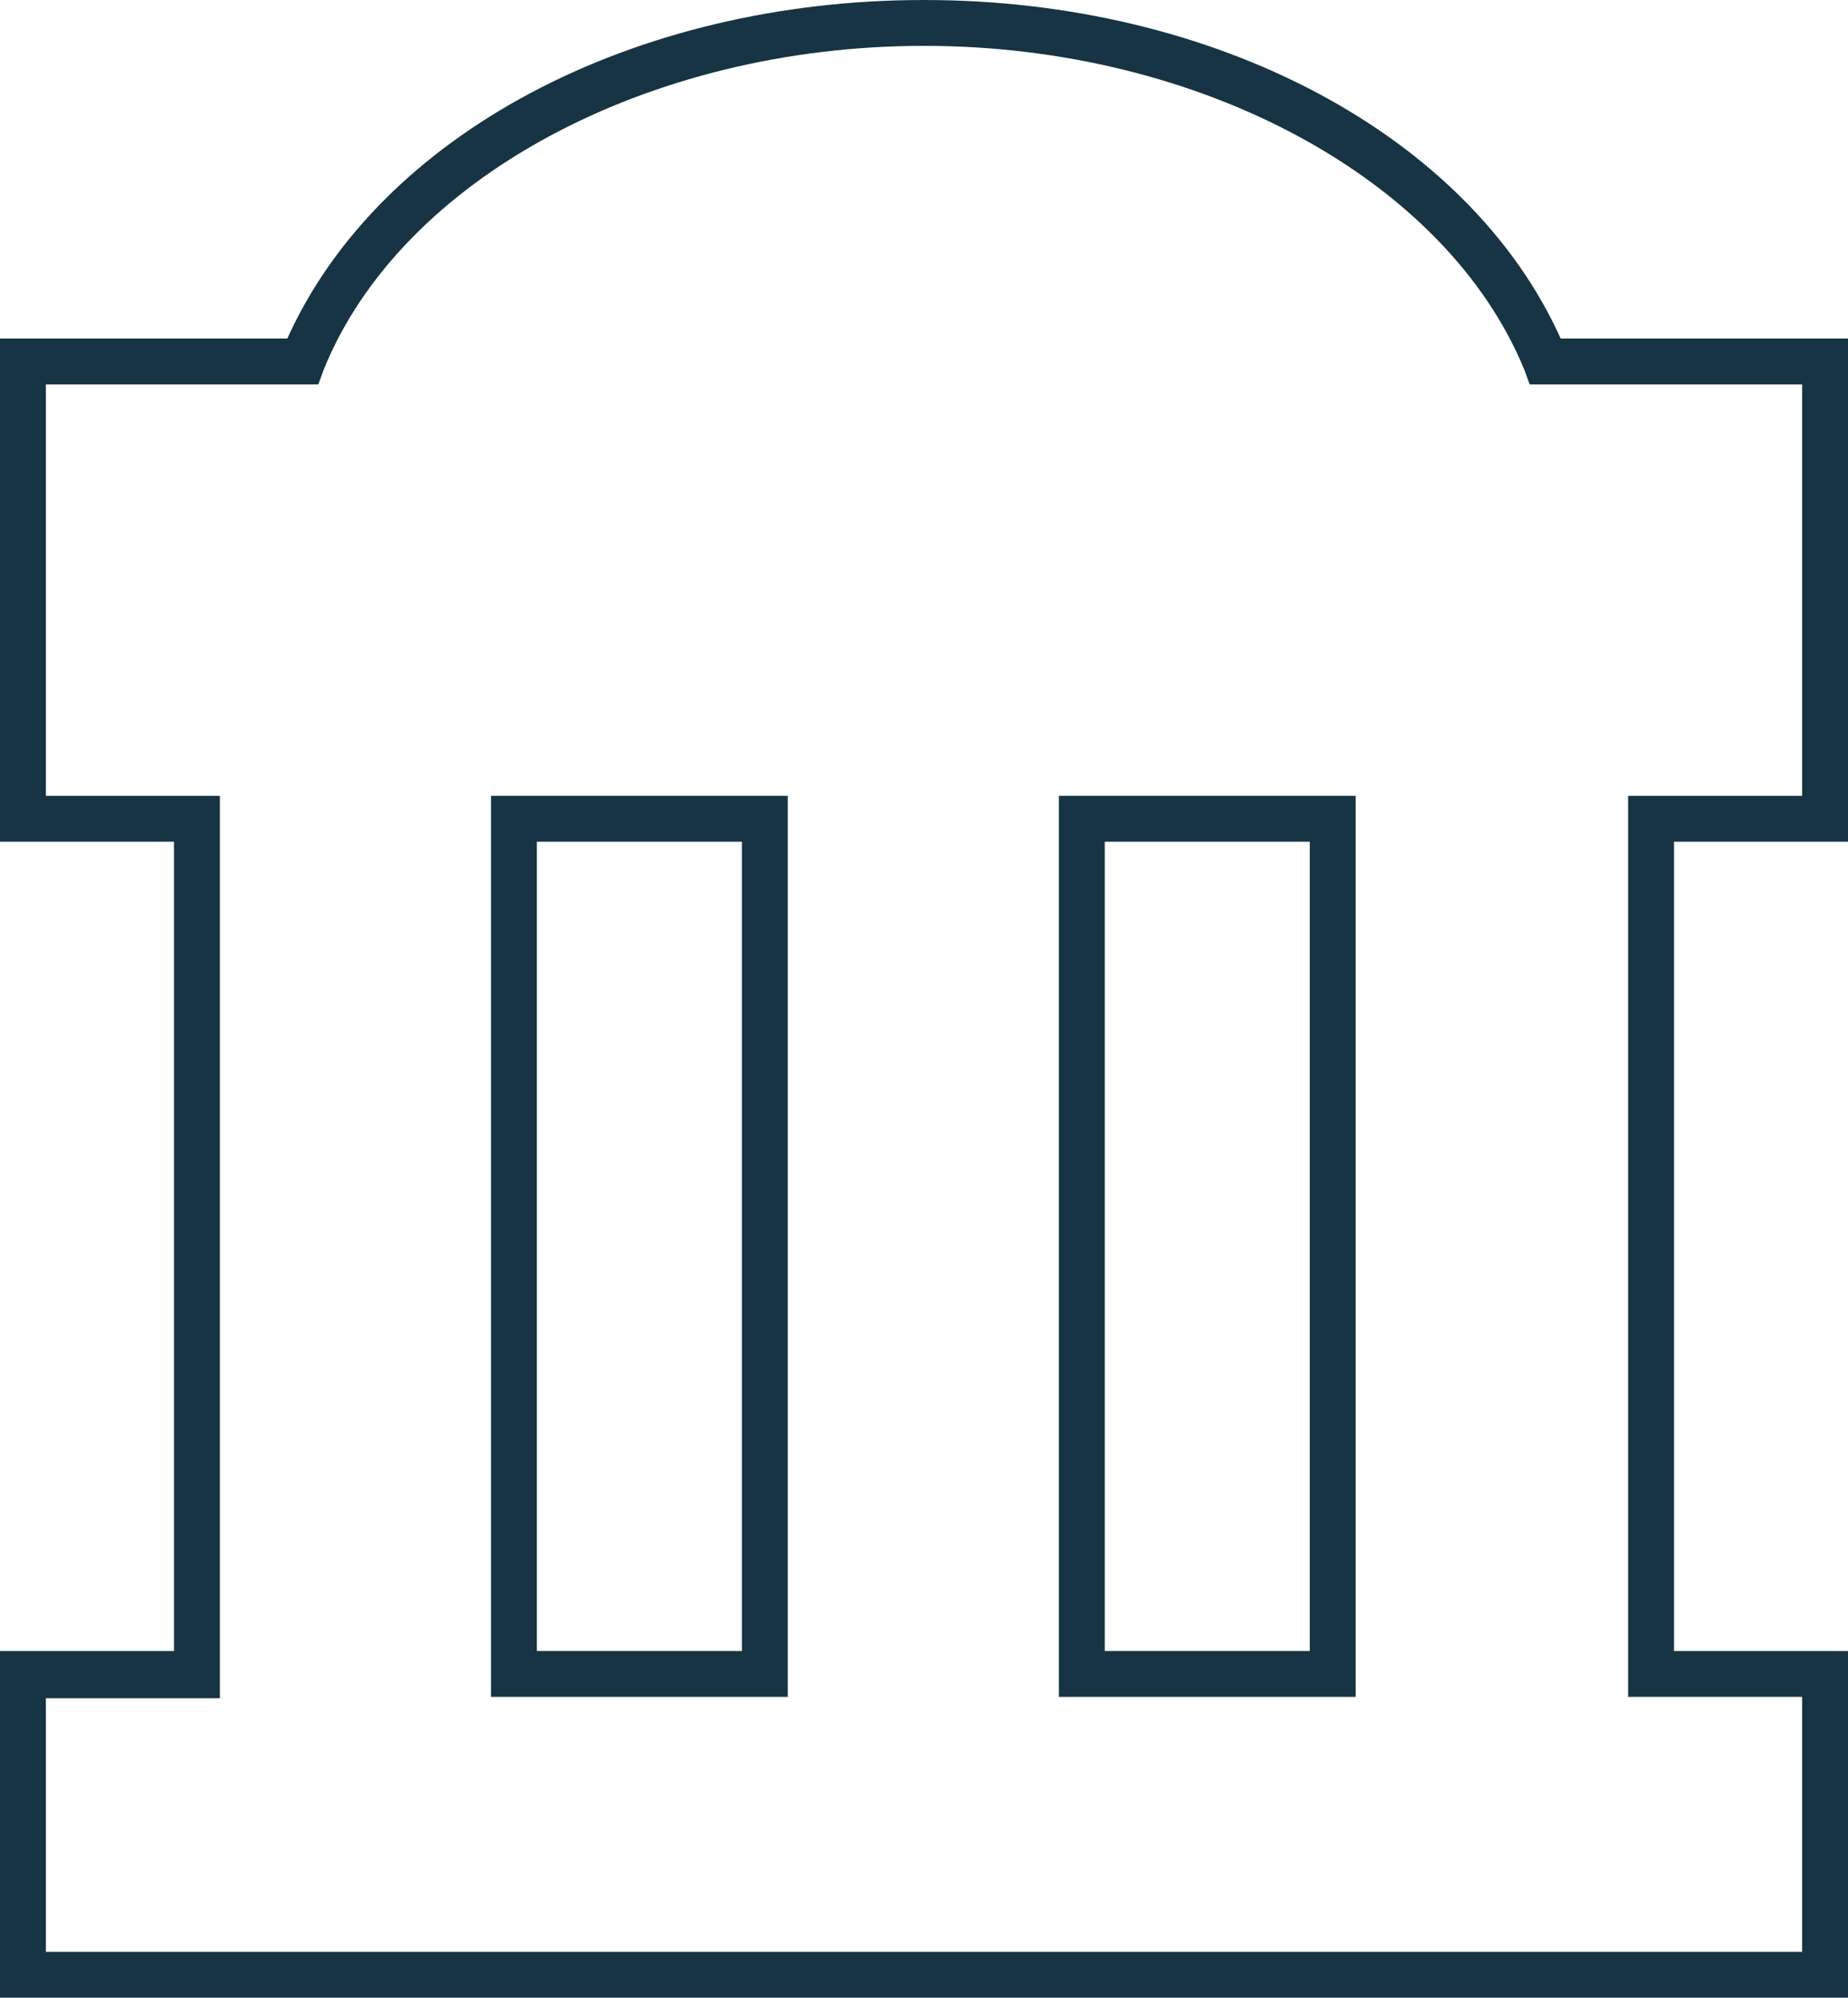
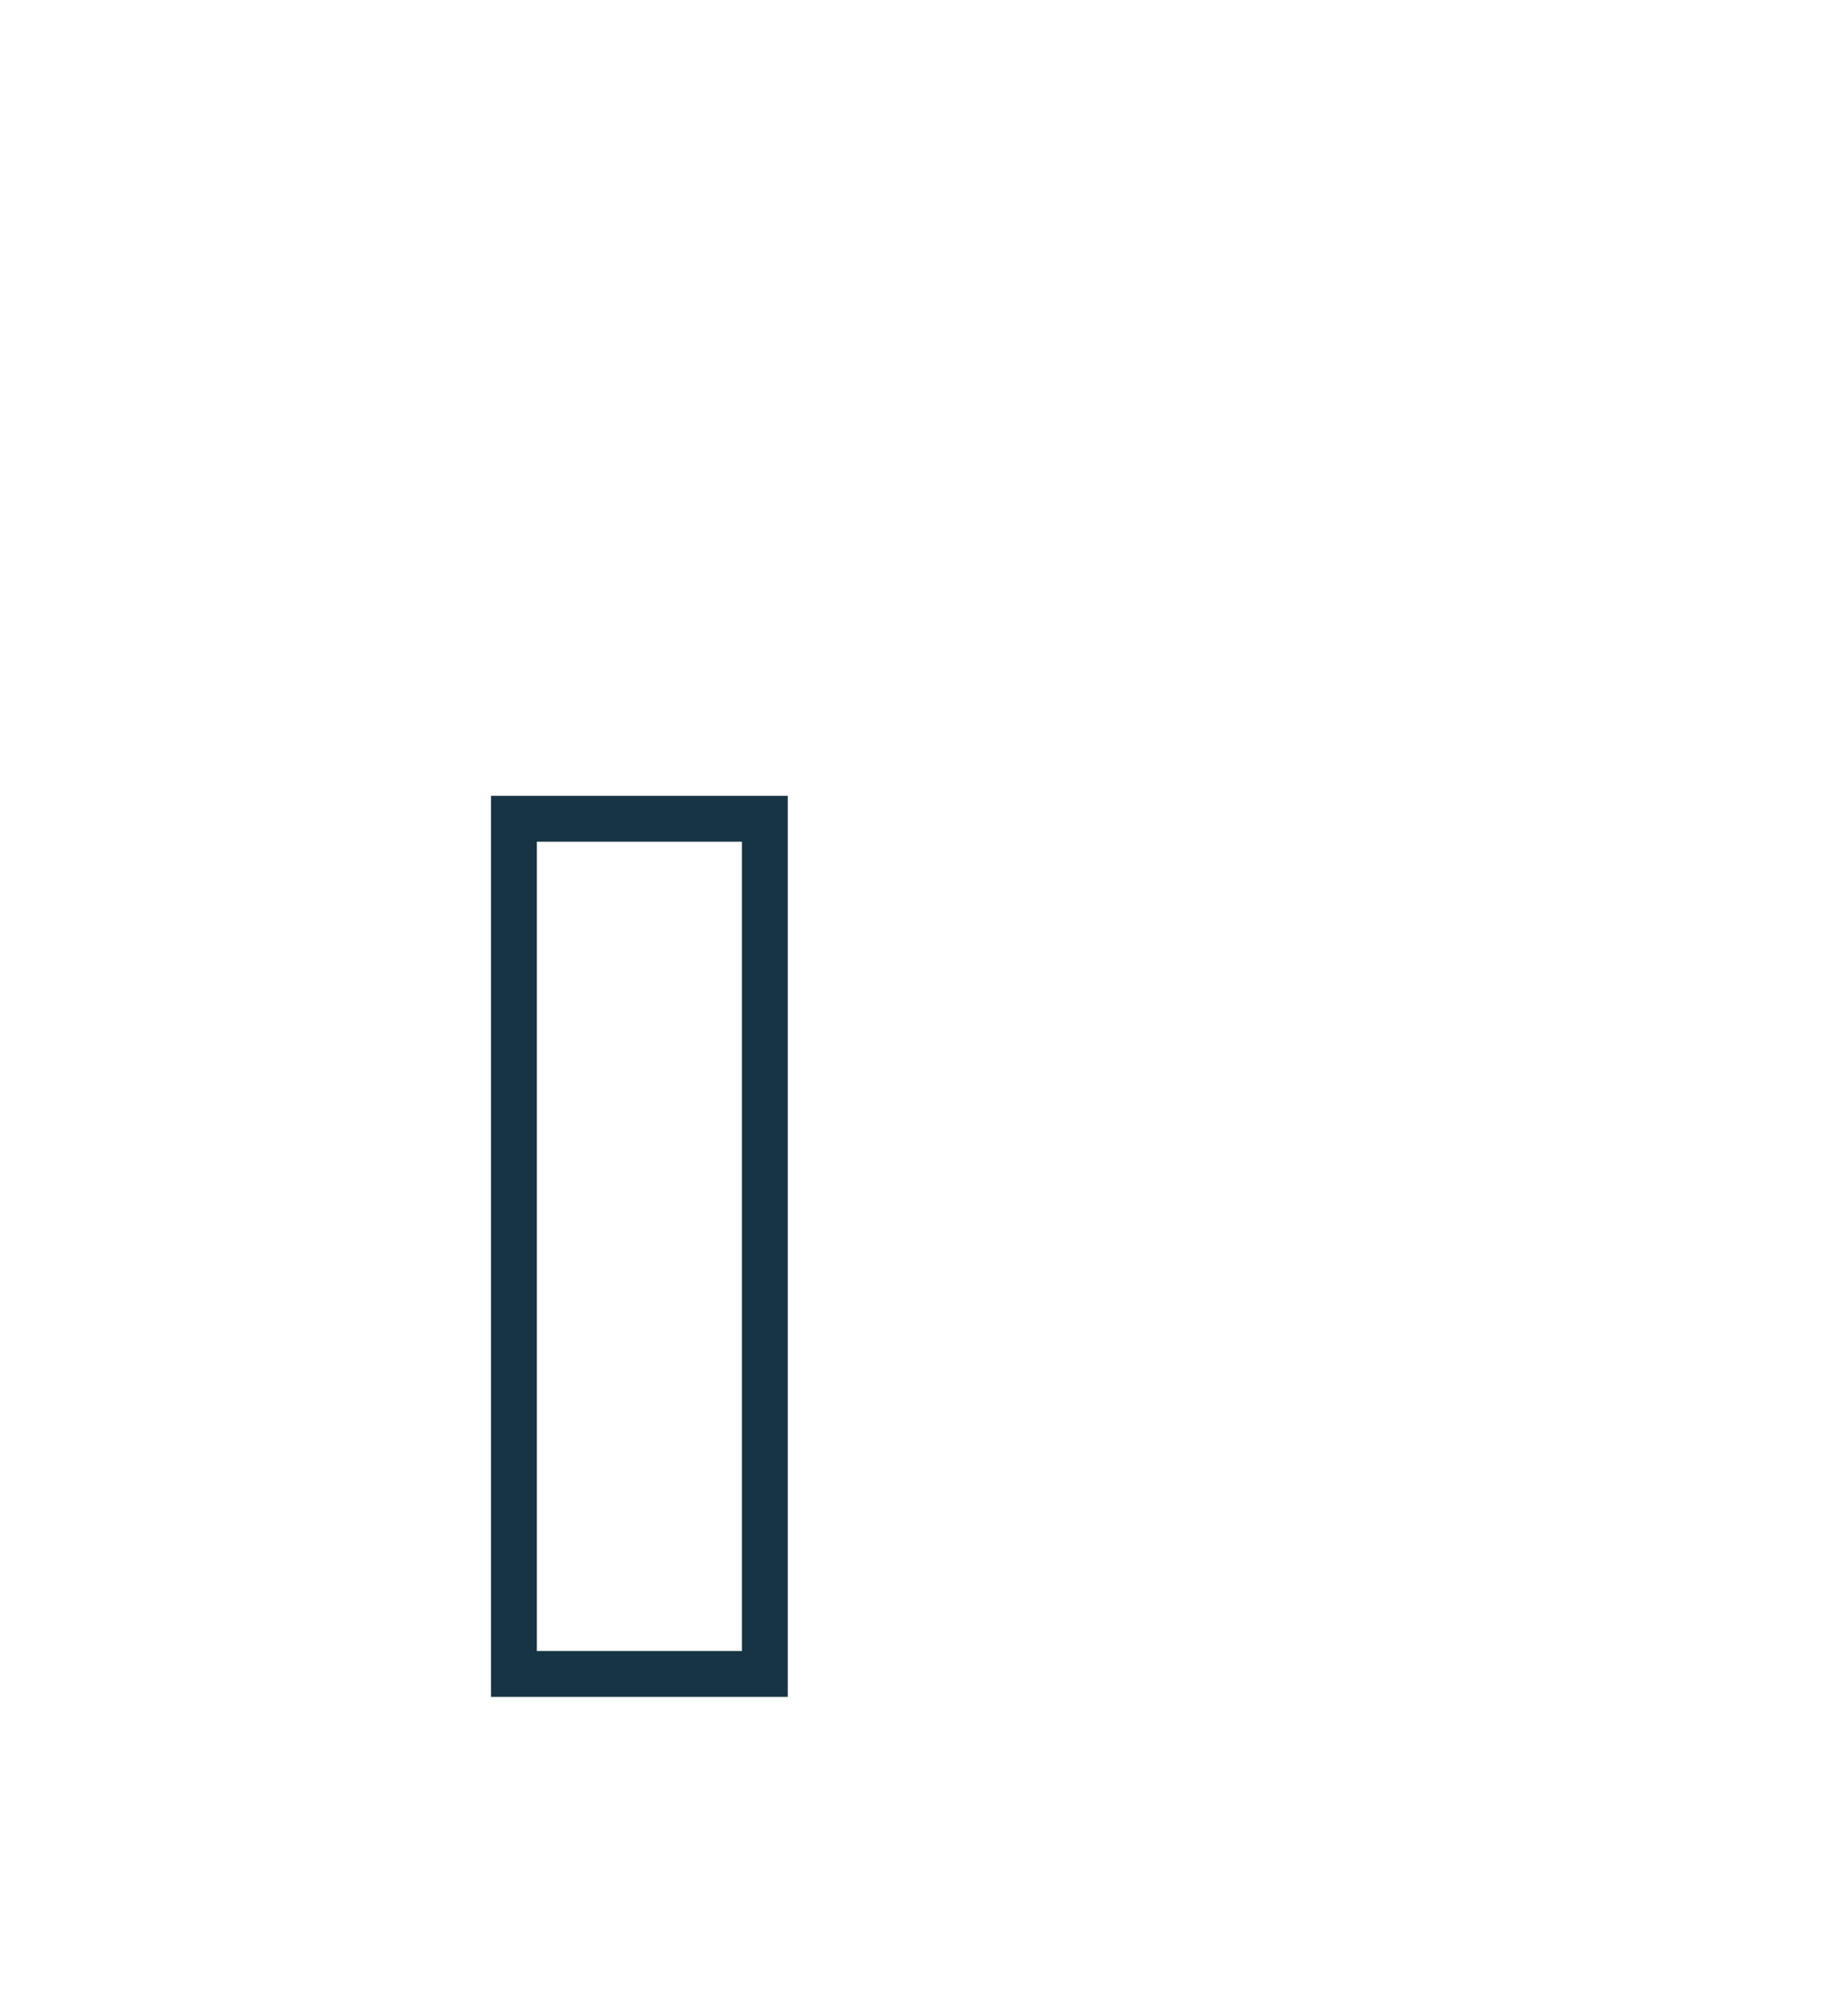
<svg xmlns="http://www.w3.org/2000/svg" version="1.1" id="Layer_1" x="0px" y="0px" viewBox="0 0 137 148.1" style="enable-background:new 0 0 137 148.1;" xml:space="preserve">
  <style type="text/css"> .st0{fill:#163443;} </style>
  <g>
-     <path class="st0" d="M78.5,125.8h22V59h-22V125.8z M81.9,62.4h15.2v60H81.9V62.4z" />
-     <path class="st0" d="M137,122.4h-12.9v-60H137V25.1h-21.3C108.9,10,90.1,0,68.5,0S28.1,10,21.3,25.1H0v37.3h12.9v60H0v25.7h137 V122.4z M133.6,144.7H3.4v-18.8h12.9V59H3.4V28.5h20.2l0.4-1.1c5.7-14.1,24-24,44.5-24s38.7,9.9,44.5,24l0.4,1.1h20.2V59h-12.9 v66.8h12.9V144.7z" />
    <path class="st0" d="M36.4,125.8h22V59h-22V125.8z M39.8,62.4H55v60H39.8V62.4z" />
  </g>
</svg>